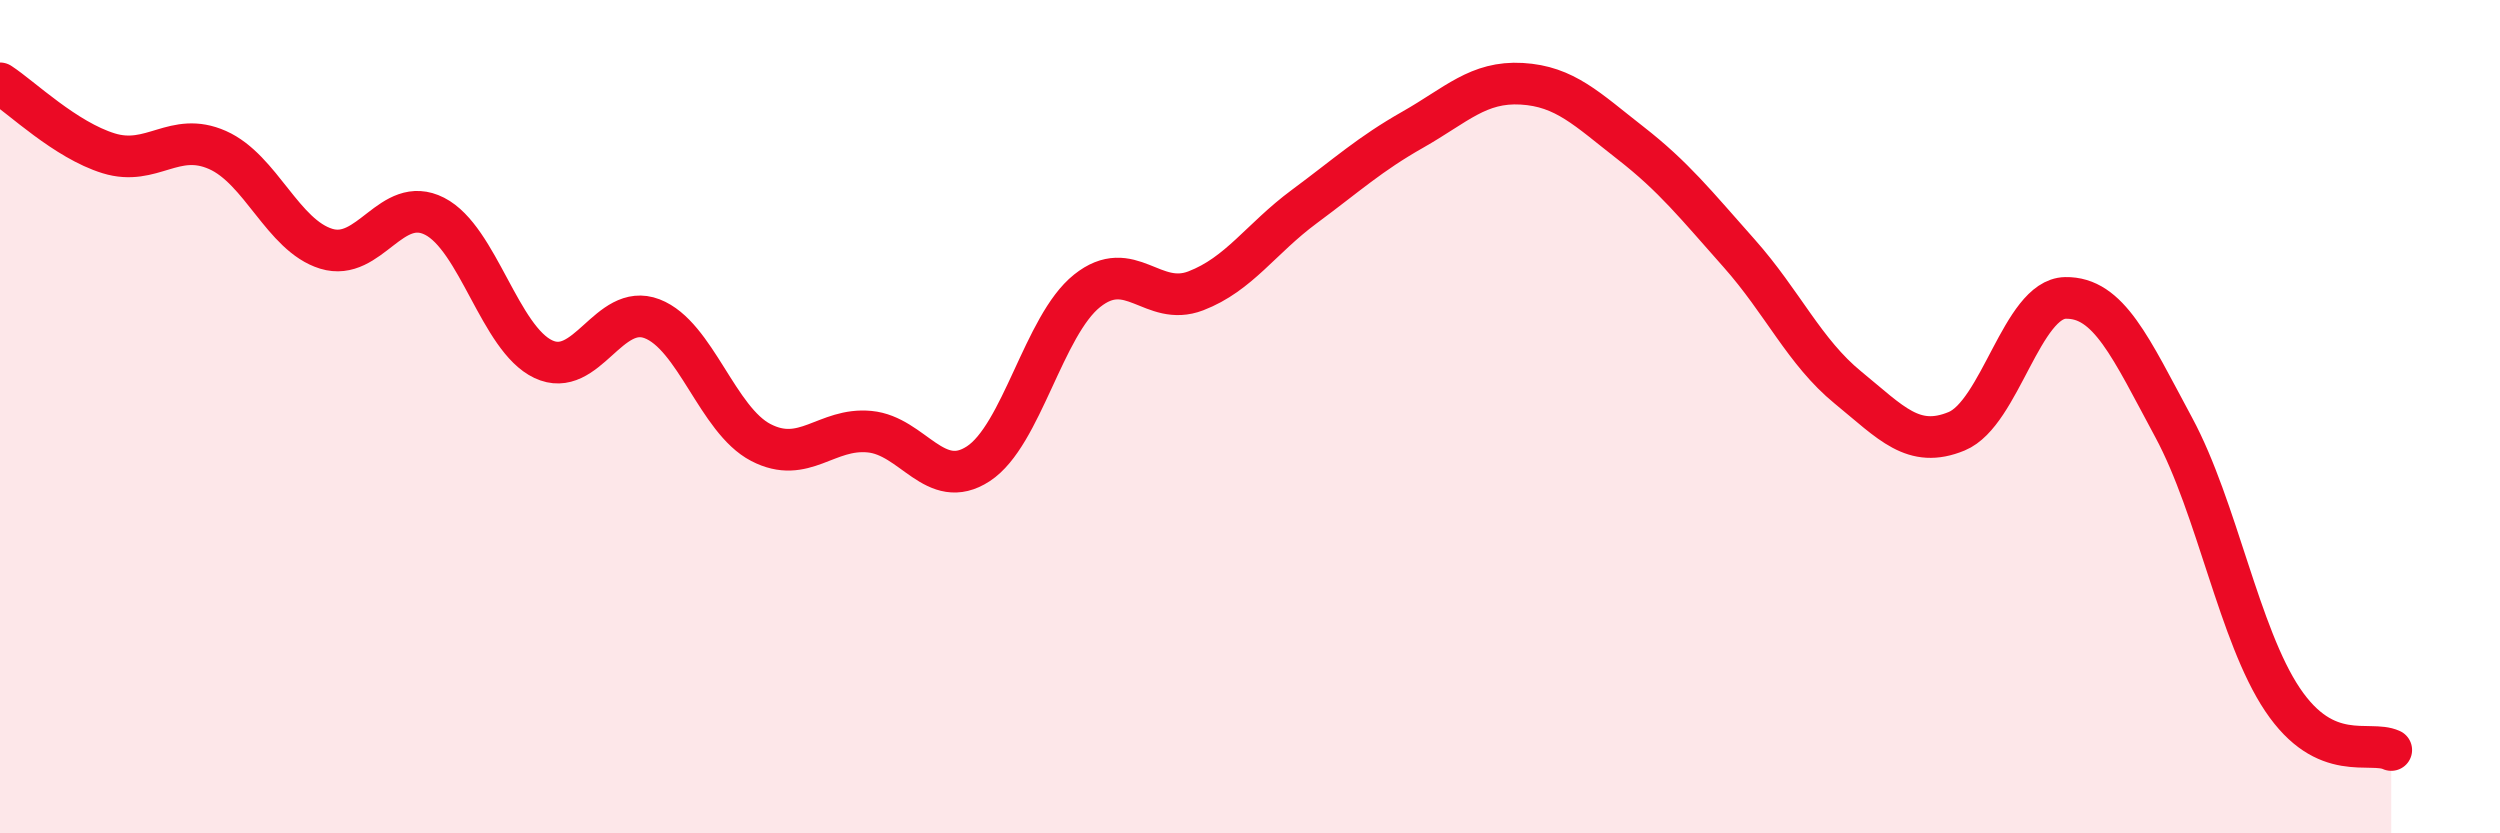
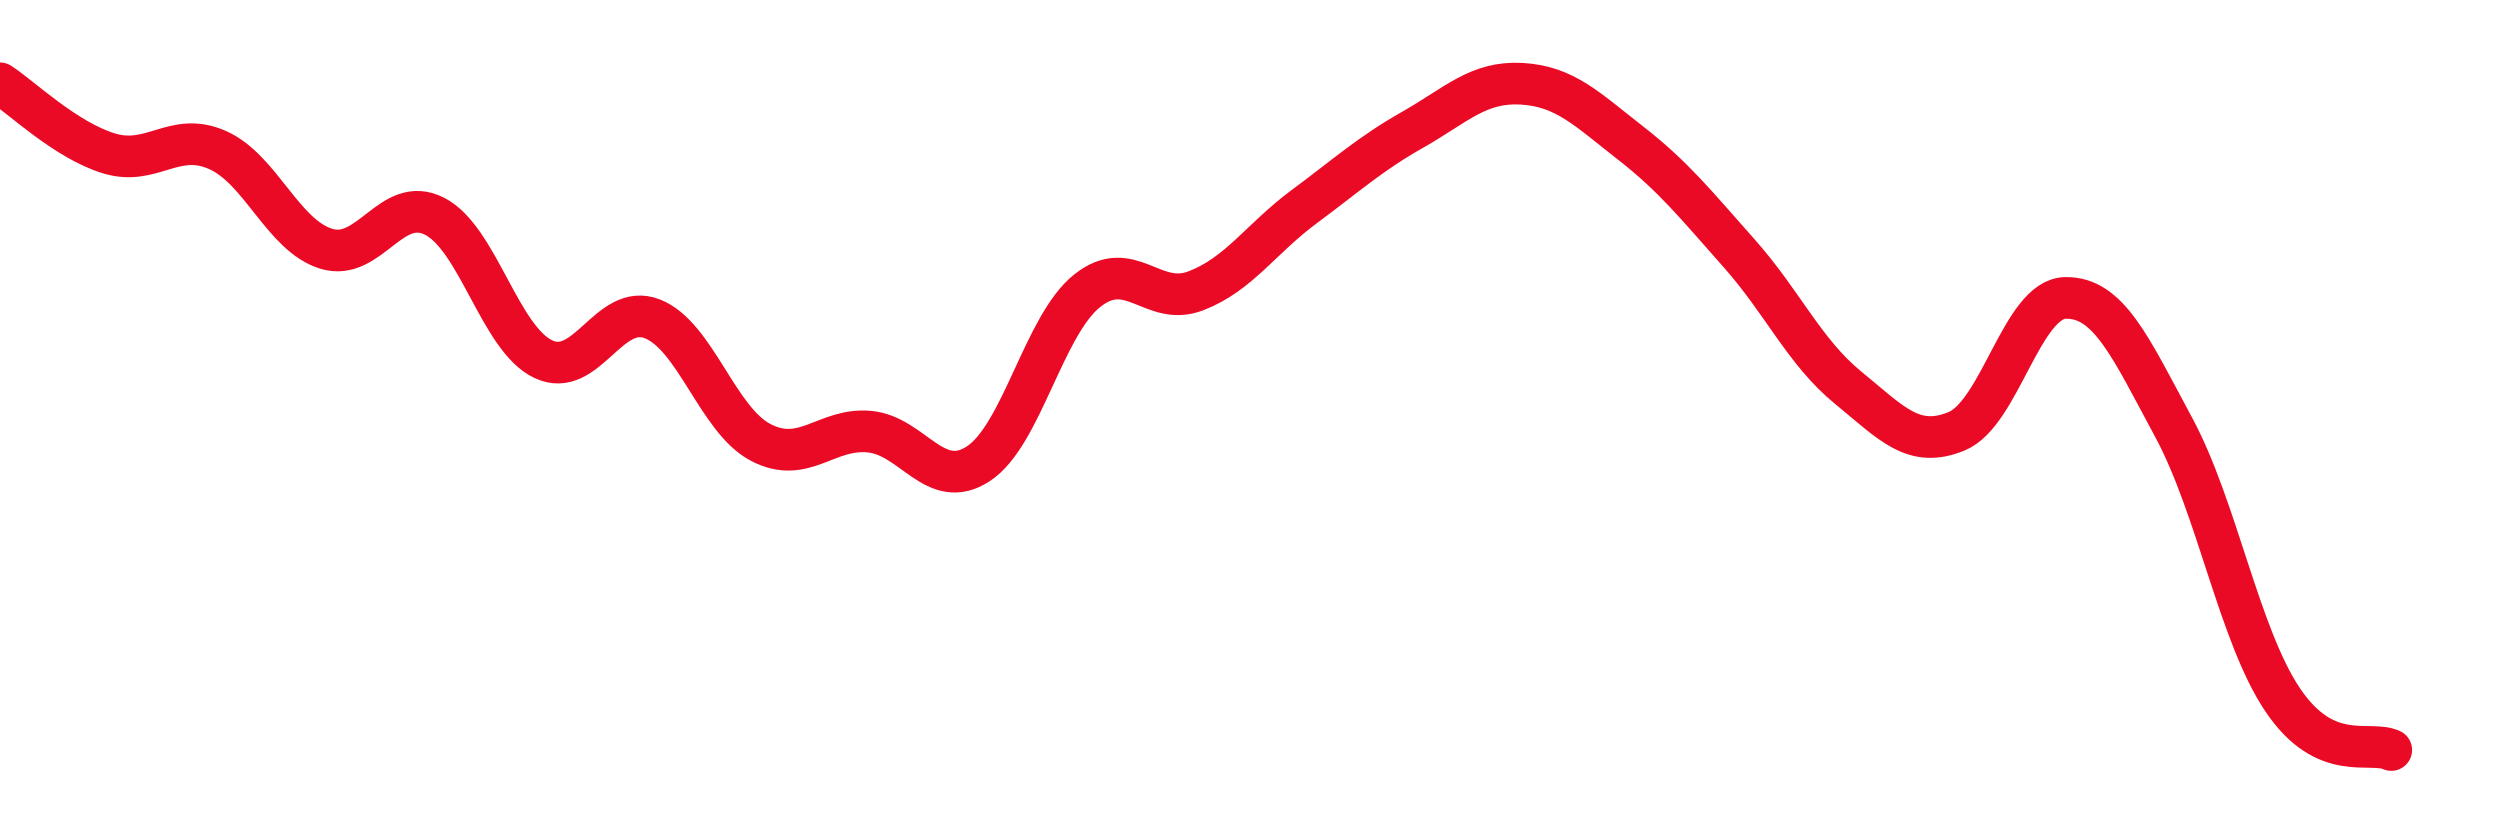
<svg xmlns="http://www.w3.org/2000/svg" width="60" height="20" viewBox="0 0 60 20">
-   <path d="M 0,2 C 0.52,2.34 1.57,3.36 2.61,3.68 C 3.65,4 4.18,3.14 5.22,3.6 C 6.26,4.06 6.79,5.65 7.83,5.97 C 8.87,6.29 9.39,4.66 10.43,5.19 C 11.47,5.72 12,8.13 13.04,8.62 C 14.08,9.11 14.61,7.25 15.65,7.65 C 16.69,8.05 17.22,10.08 18.26,10.62 C 19.3,11.16 19.83,10.26 20.87,10.36 C 21.91,10.46 22.44,11.81 23.48,11.13 C 24.52,10.45 25.05,7.81 26.09,6.98 C 27.13,6.15 27.66,7.38 28.7,6.98 C 29.74,6.58 30.26,5.73 31.3,4.96 C 32.34,4.19 32.87,3.7 33.91,3.11 C 34.95,2.52 35.48,1.95 36.52,2.01 C 37.56,2.07 38.09,2.62 39.13,3.43 C 40.17,4.24 40.7,4.91 41.74,6.08 C 42.78,7.25 43.31,8.45 44.35,9.3 C 45.39,10.15 45.92,10.78 46.96,10.35 C 48,9.92 48.53,7.17 49.57,7.15 C 50.61,7.13 51.13,8.33 52.17,10.26 C 53.21,12.19 53.74,15.24 54.78,16.79 C 55.82,18.34 56.87,17.76 57.39,18L57.39 20L0 20Z" fill="#EB0A25" opacity="0.1" stroke-linecap="round" stroke-linejoin="round" />
  <path d="M 0,2 C 0.52,2.34 1.57,3.36 2.61,3.68 C 3.65,4 4.18,3.14 5.22,3.6 C 6.26,4.06 6.79,5.65 7.83,5.97 C 8.87,6.29 9.39,4.66 10.43,5.19 C 11.47,5.72 12,8.13 13.04,8.62 C 14.08,9.11 14.61,7.25 15.65,7.65 C 16.69,8.05 17.22,10.08 18.26,10.62 C 19.3,11.16 19.83,10.26 20.87,10.36 C 21.91,10.46 22.44,11.81 23.48,11.13 C 24.52,10.45 25.05,7.81 26.09,6.98 C 27.13,6.15 27.66,7.38 28.7,6.98 C 29.74,6.58 30.26,5.73 31.3,4.96 C 32.34,4.19 32.87,3.7 33.91,3.11 C 34.95,2.52 35.48,1.95 36.52,2.01 C 37.56,2.07 38.09,2.62 39.13,3.43 C 40.17,4.24 40.7,4.91 41.74,6.08 C 42.78,7.25 43.31,8.45 44.35,9.3 C 45.39,10.15 45.92,10.78 46.96,10.35 C 48,9.92 48.53,7.17 49.57,7.15 C 50.61,7.13 51.13,8.33 52.17,10.26 C 53.21,12.19 53.74,15.24 54.78,16.79 C 55.82,18.34 56.87,17.76 57.39,18" stroke="#EB0A25" stroke-width="1" fill="none" stroke-linecap="round" stroke-linejoin="round" />
</svg>